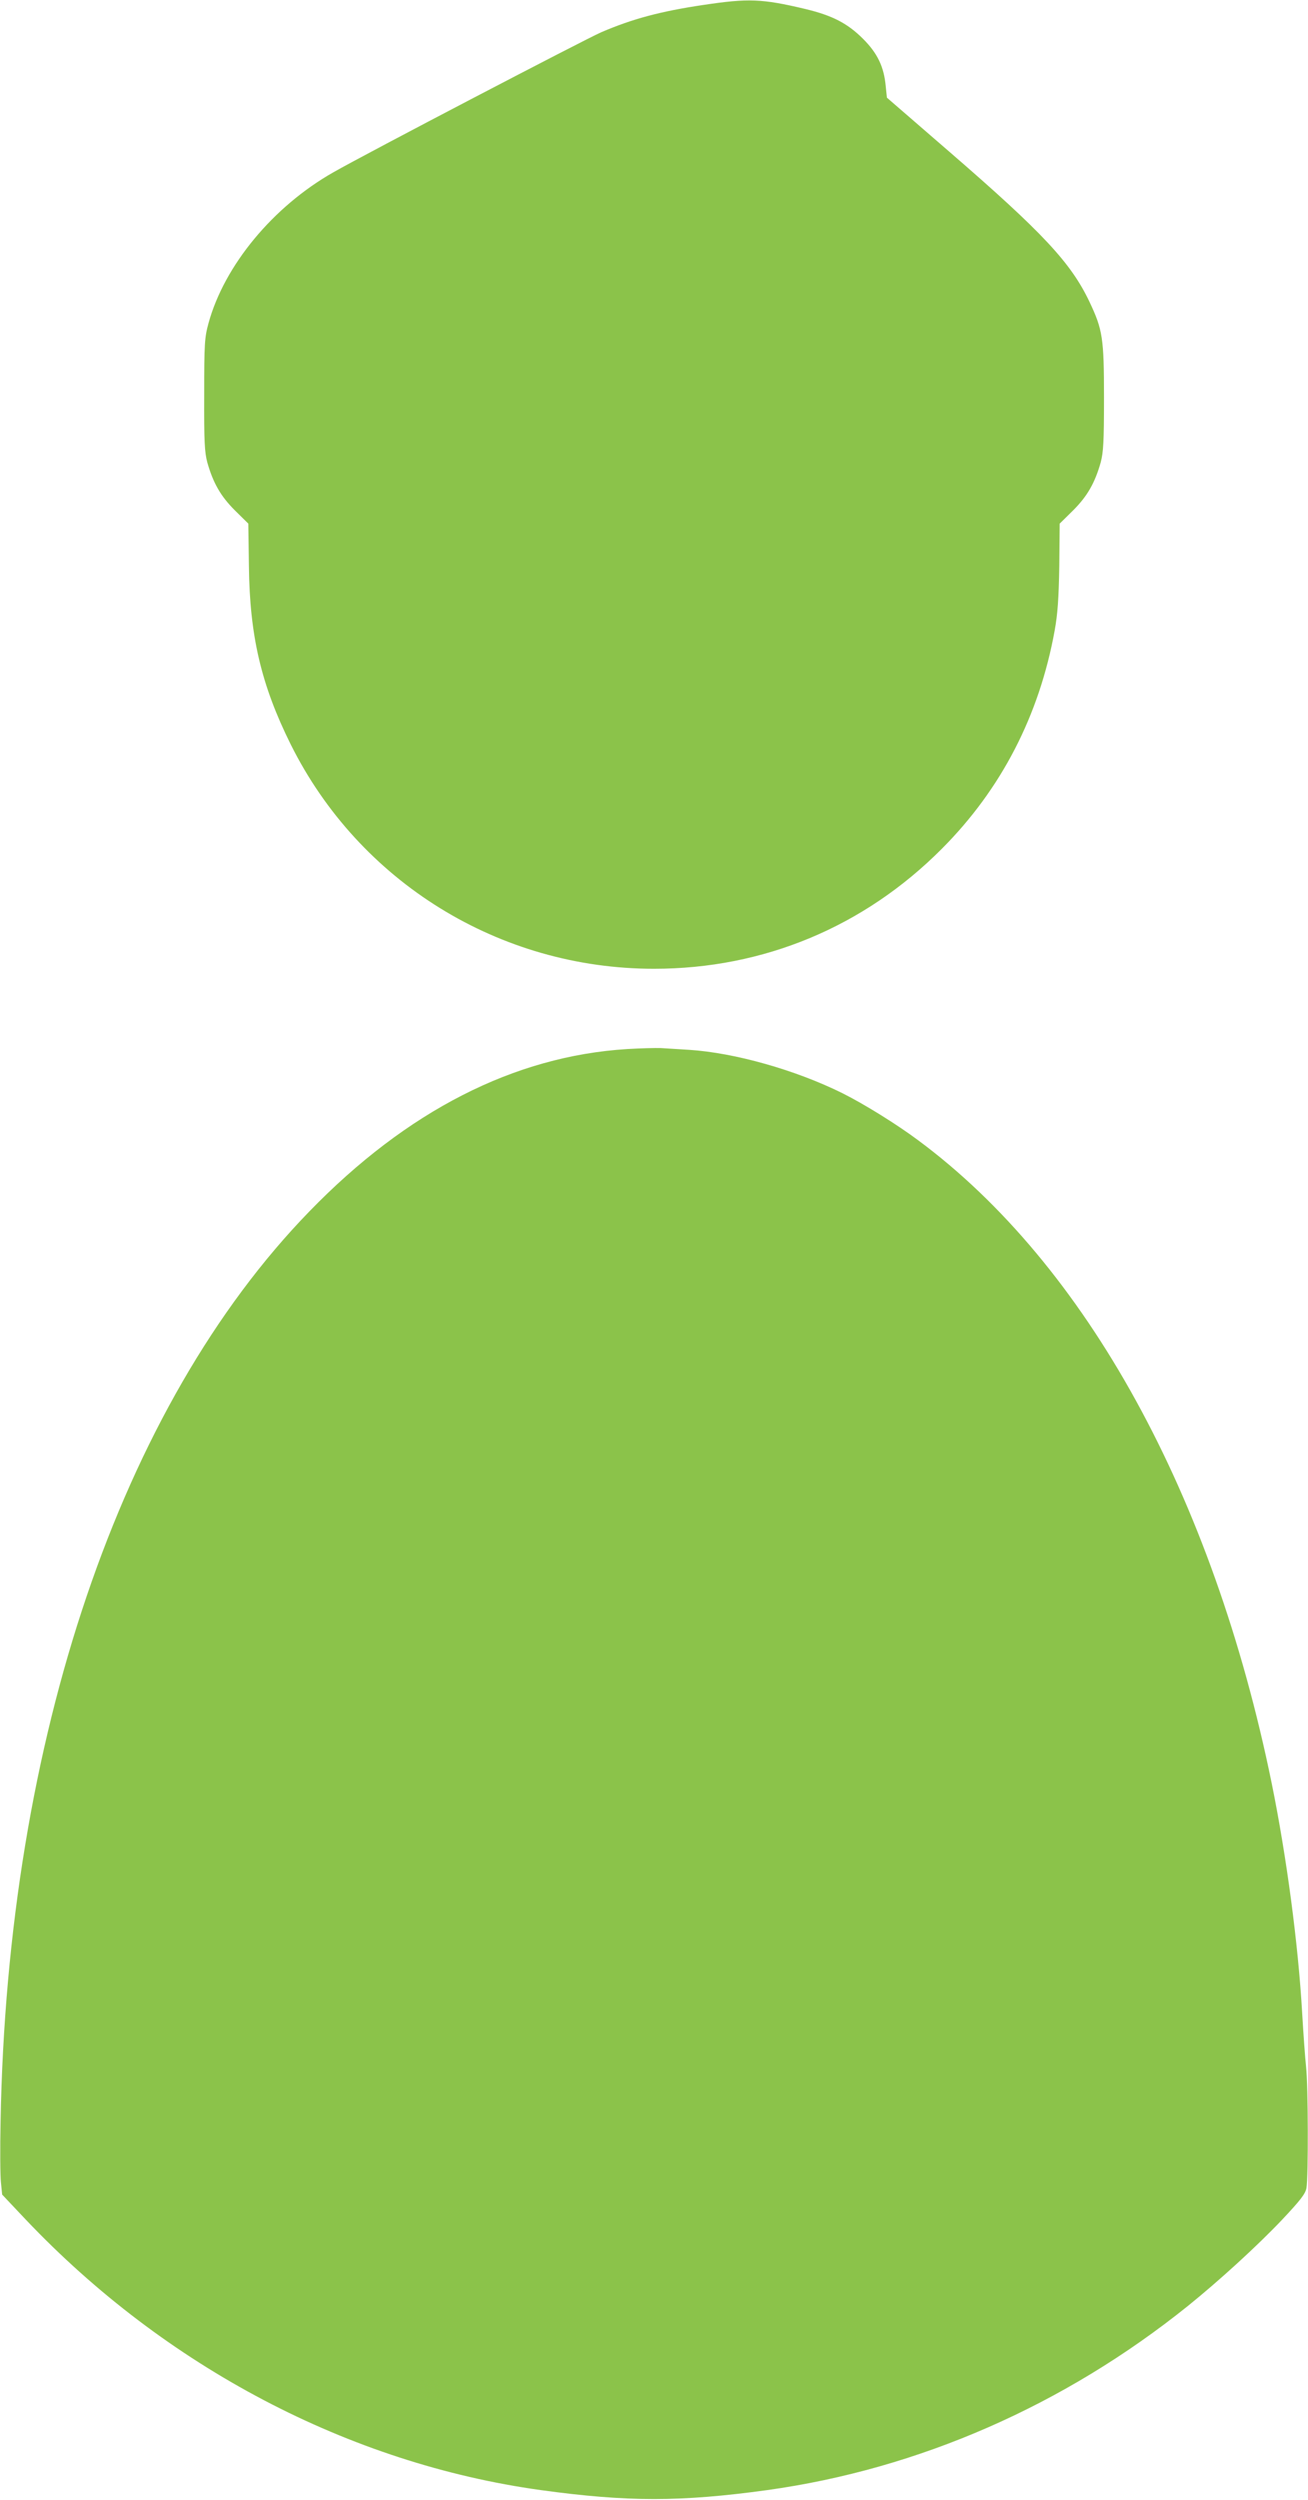
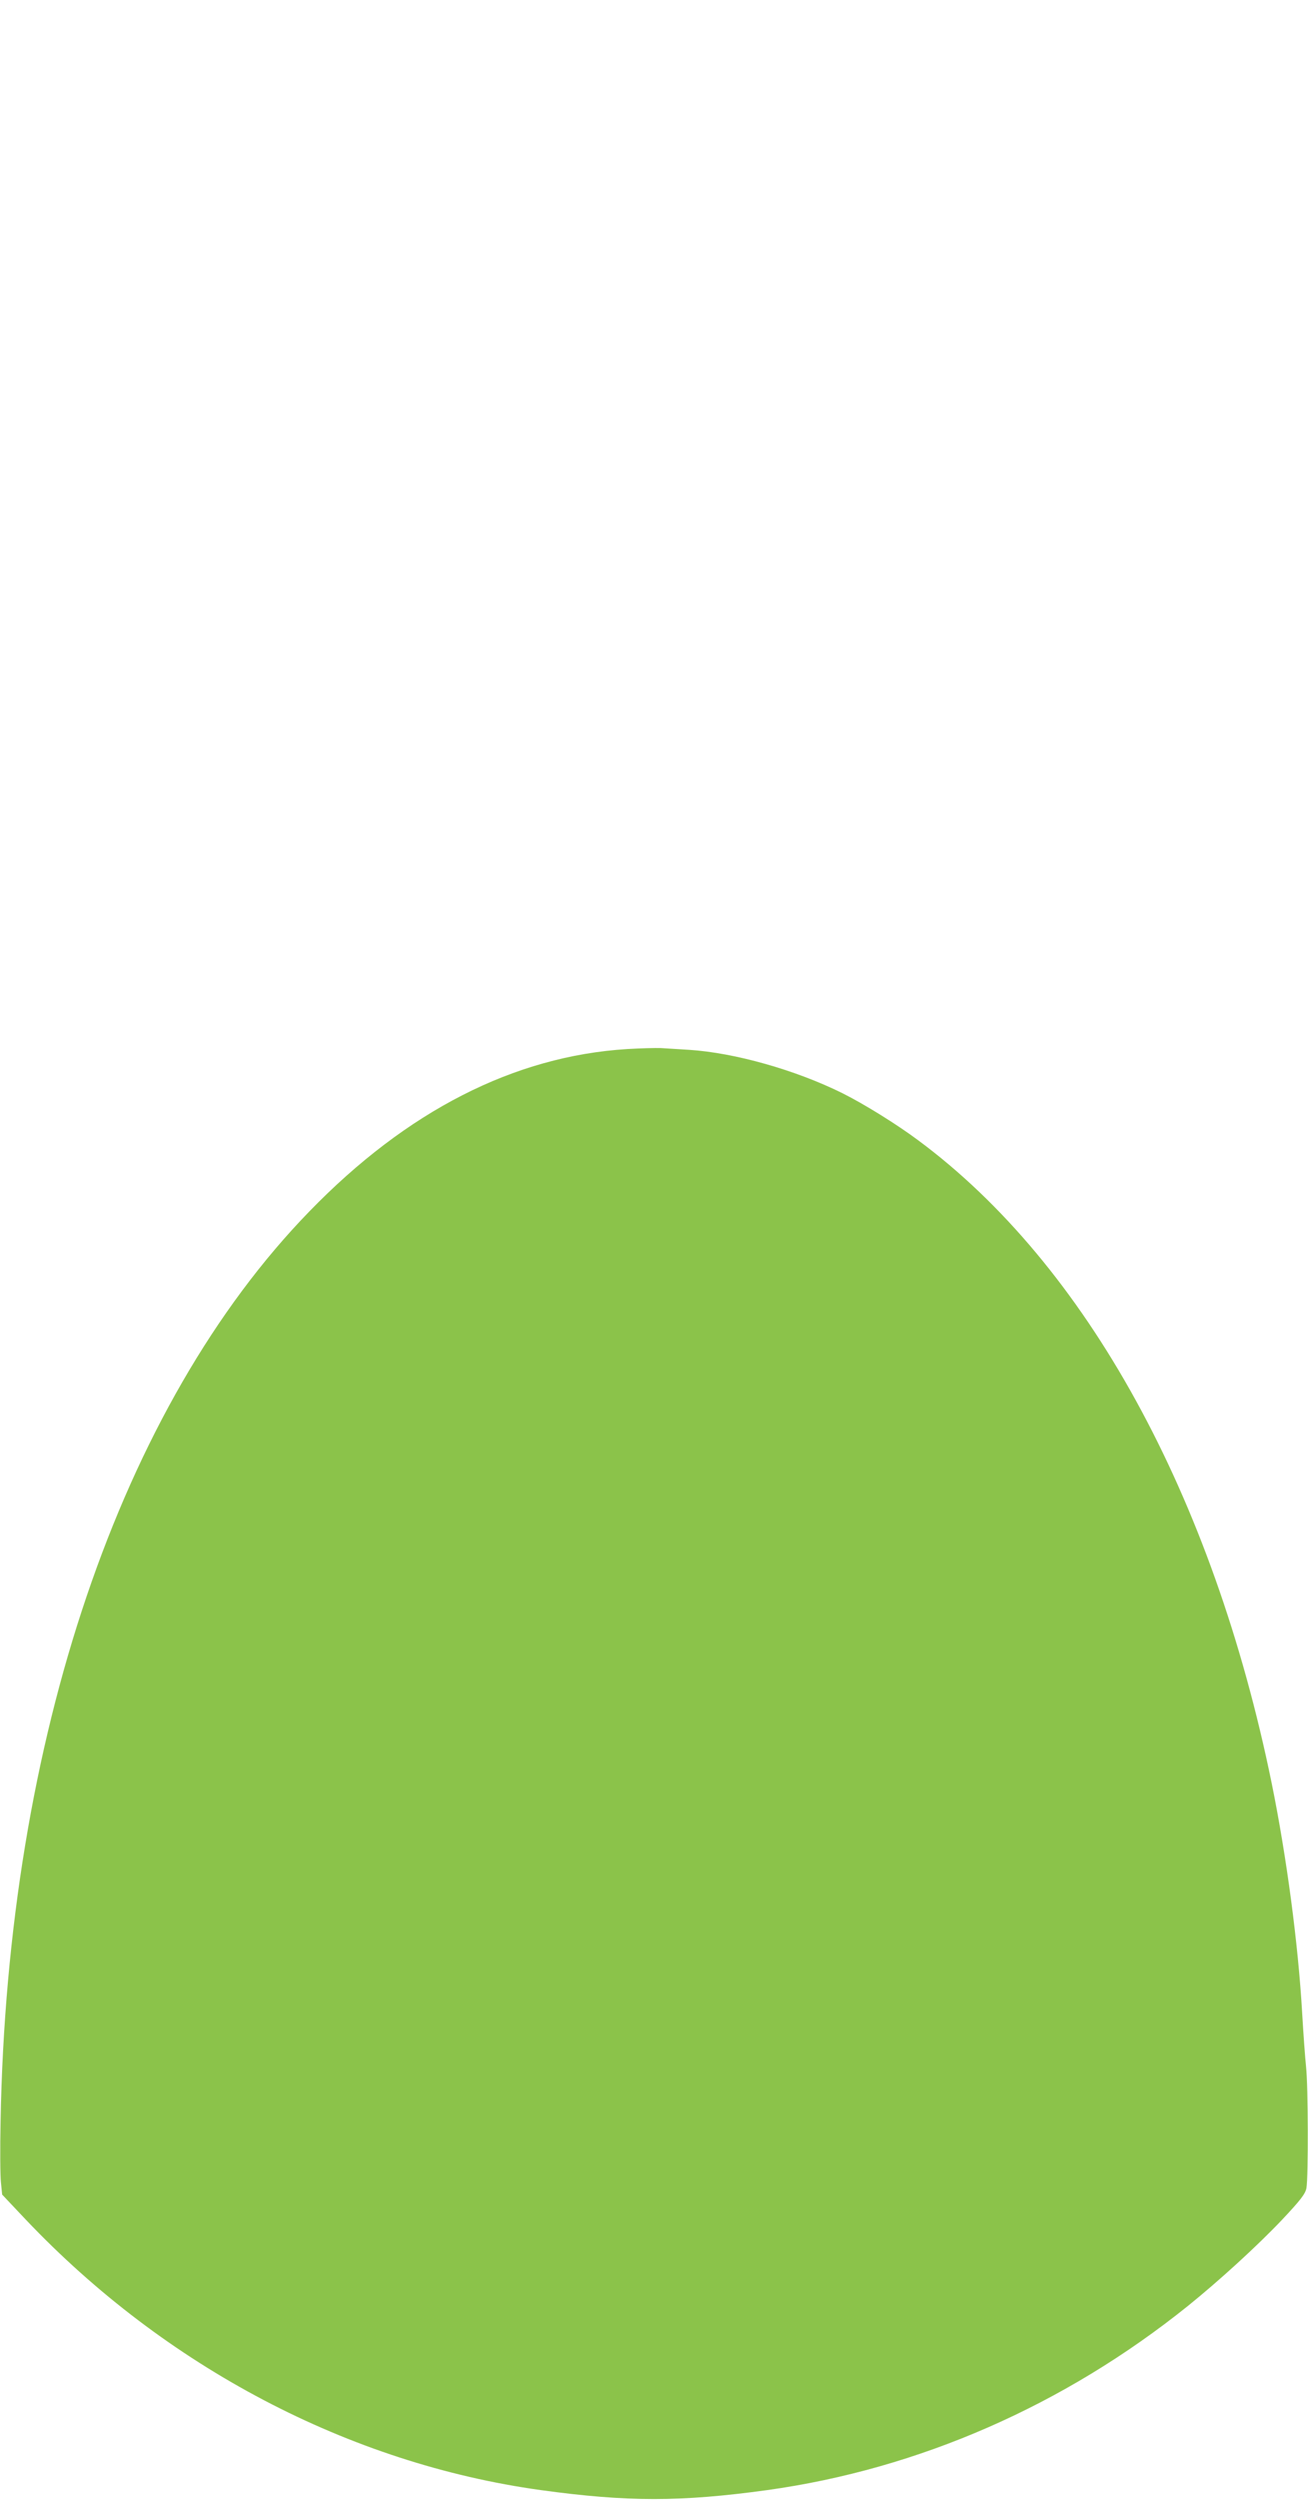
<svg xmlns="http://www.w3.org/2000/svg" version="1.0" width="670pt" height="1280pt" viewBox="0 0 670 1280" preserveAspectRatio="xMidYMid meet">
  <g transform="translate(0,1280) scale(0.1,-0.1)" fill="#8bc34a" stroke="none">
-     <path d="M3605 12775 c-222 -33 -364 -71 -525 -140 -79 -34 -1206 -622 -1372 -717 -309 -175 -559 -477 -640 -773 -20 -73 -22 -104 -22 -365 -1 -241 2 -295 16 -348 30 -105 68 -172 141 -245 l69 -68 3 -217 c4 -358 63 -609 214 -913 351 -705 1070 -1149 1861 -1149 562 0 1077 215 1475 615 304 305 498 681 577 1115 16 88 21 165 24 332 l2 217 69 68 c73 73 111 140 141 245 14 53 17 107 17 333 0 305 -7 347 -74 489 -95 200 -237 353 -718 769 l-320 277 -6 58 c-9 100 -42 169 -116 243 -80 80 -158 120 -296 153 -222 53 -293 55 -520 21z" />
    <path d="M3213 7429 c-580 -36 -1129 -317 -1628 -831 -968 -996 -1547 -2704 -1582 -4658 -3 -140 -2 -282 2 -316 l6 -60 120 -127 c717 -756 1658 -1250 2639 -1386 444 -61 716 -61 1160 0 776 108 1520 433 2155 943 161 130 356 308 483 442 93 99 118 131 124 161 10 58 9 524 -2 622 -5 47 -14 172 -20 276 -20 349 -79 796 -156 1175 -301 1473 -950 2654 -1811 3292 -110 82 -276 185 -388 241 -240 119 -552 207 -785 222 -52 3 -117 7 -145 9 -27 1 -105 -1 -172 -5z" />
  </g>
</svg>